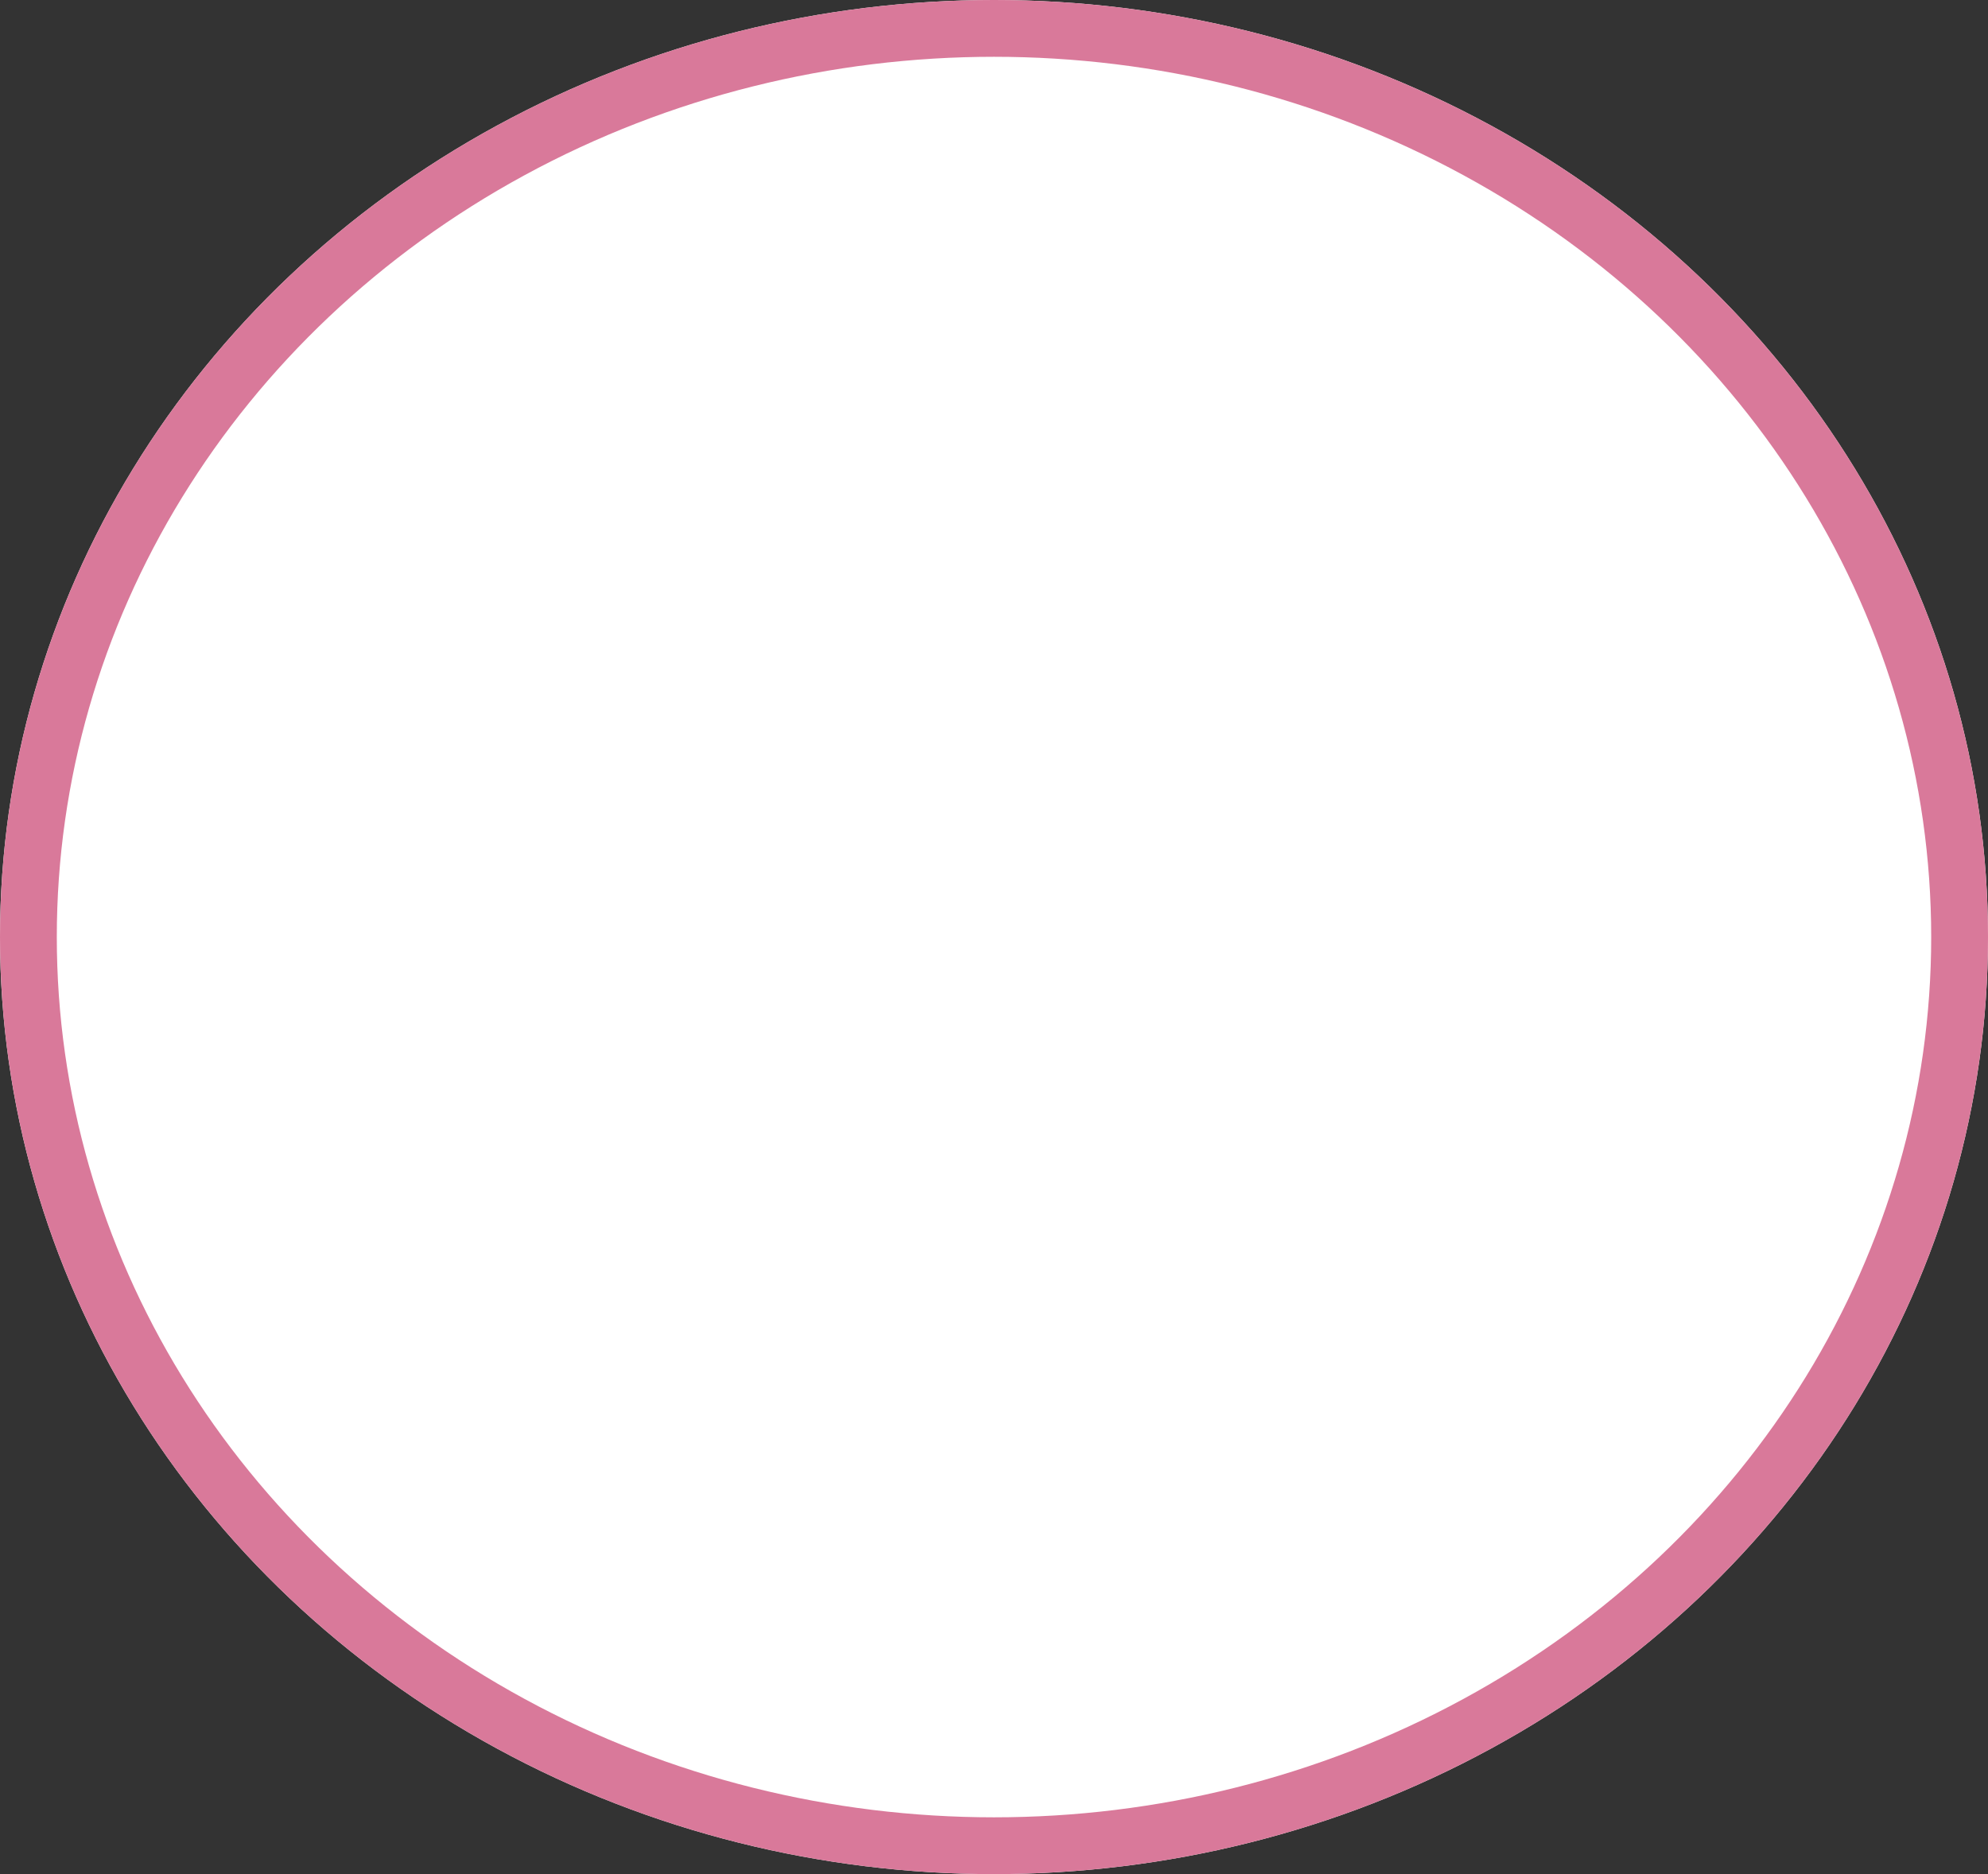
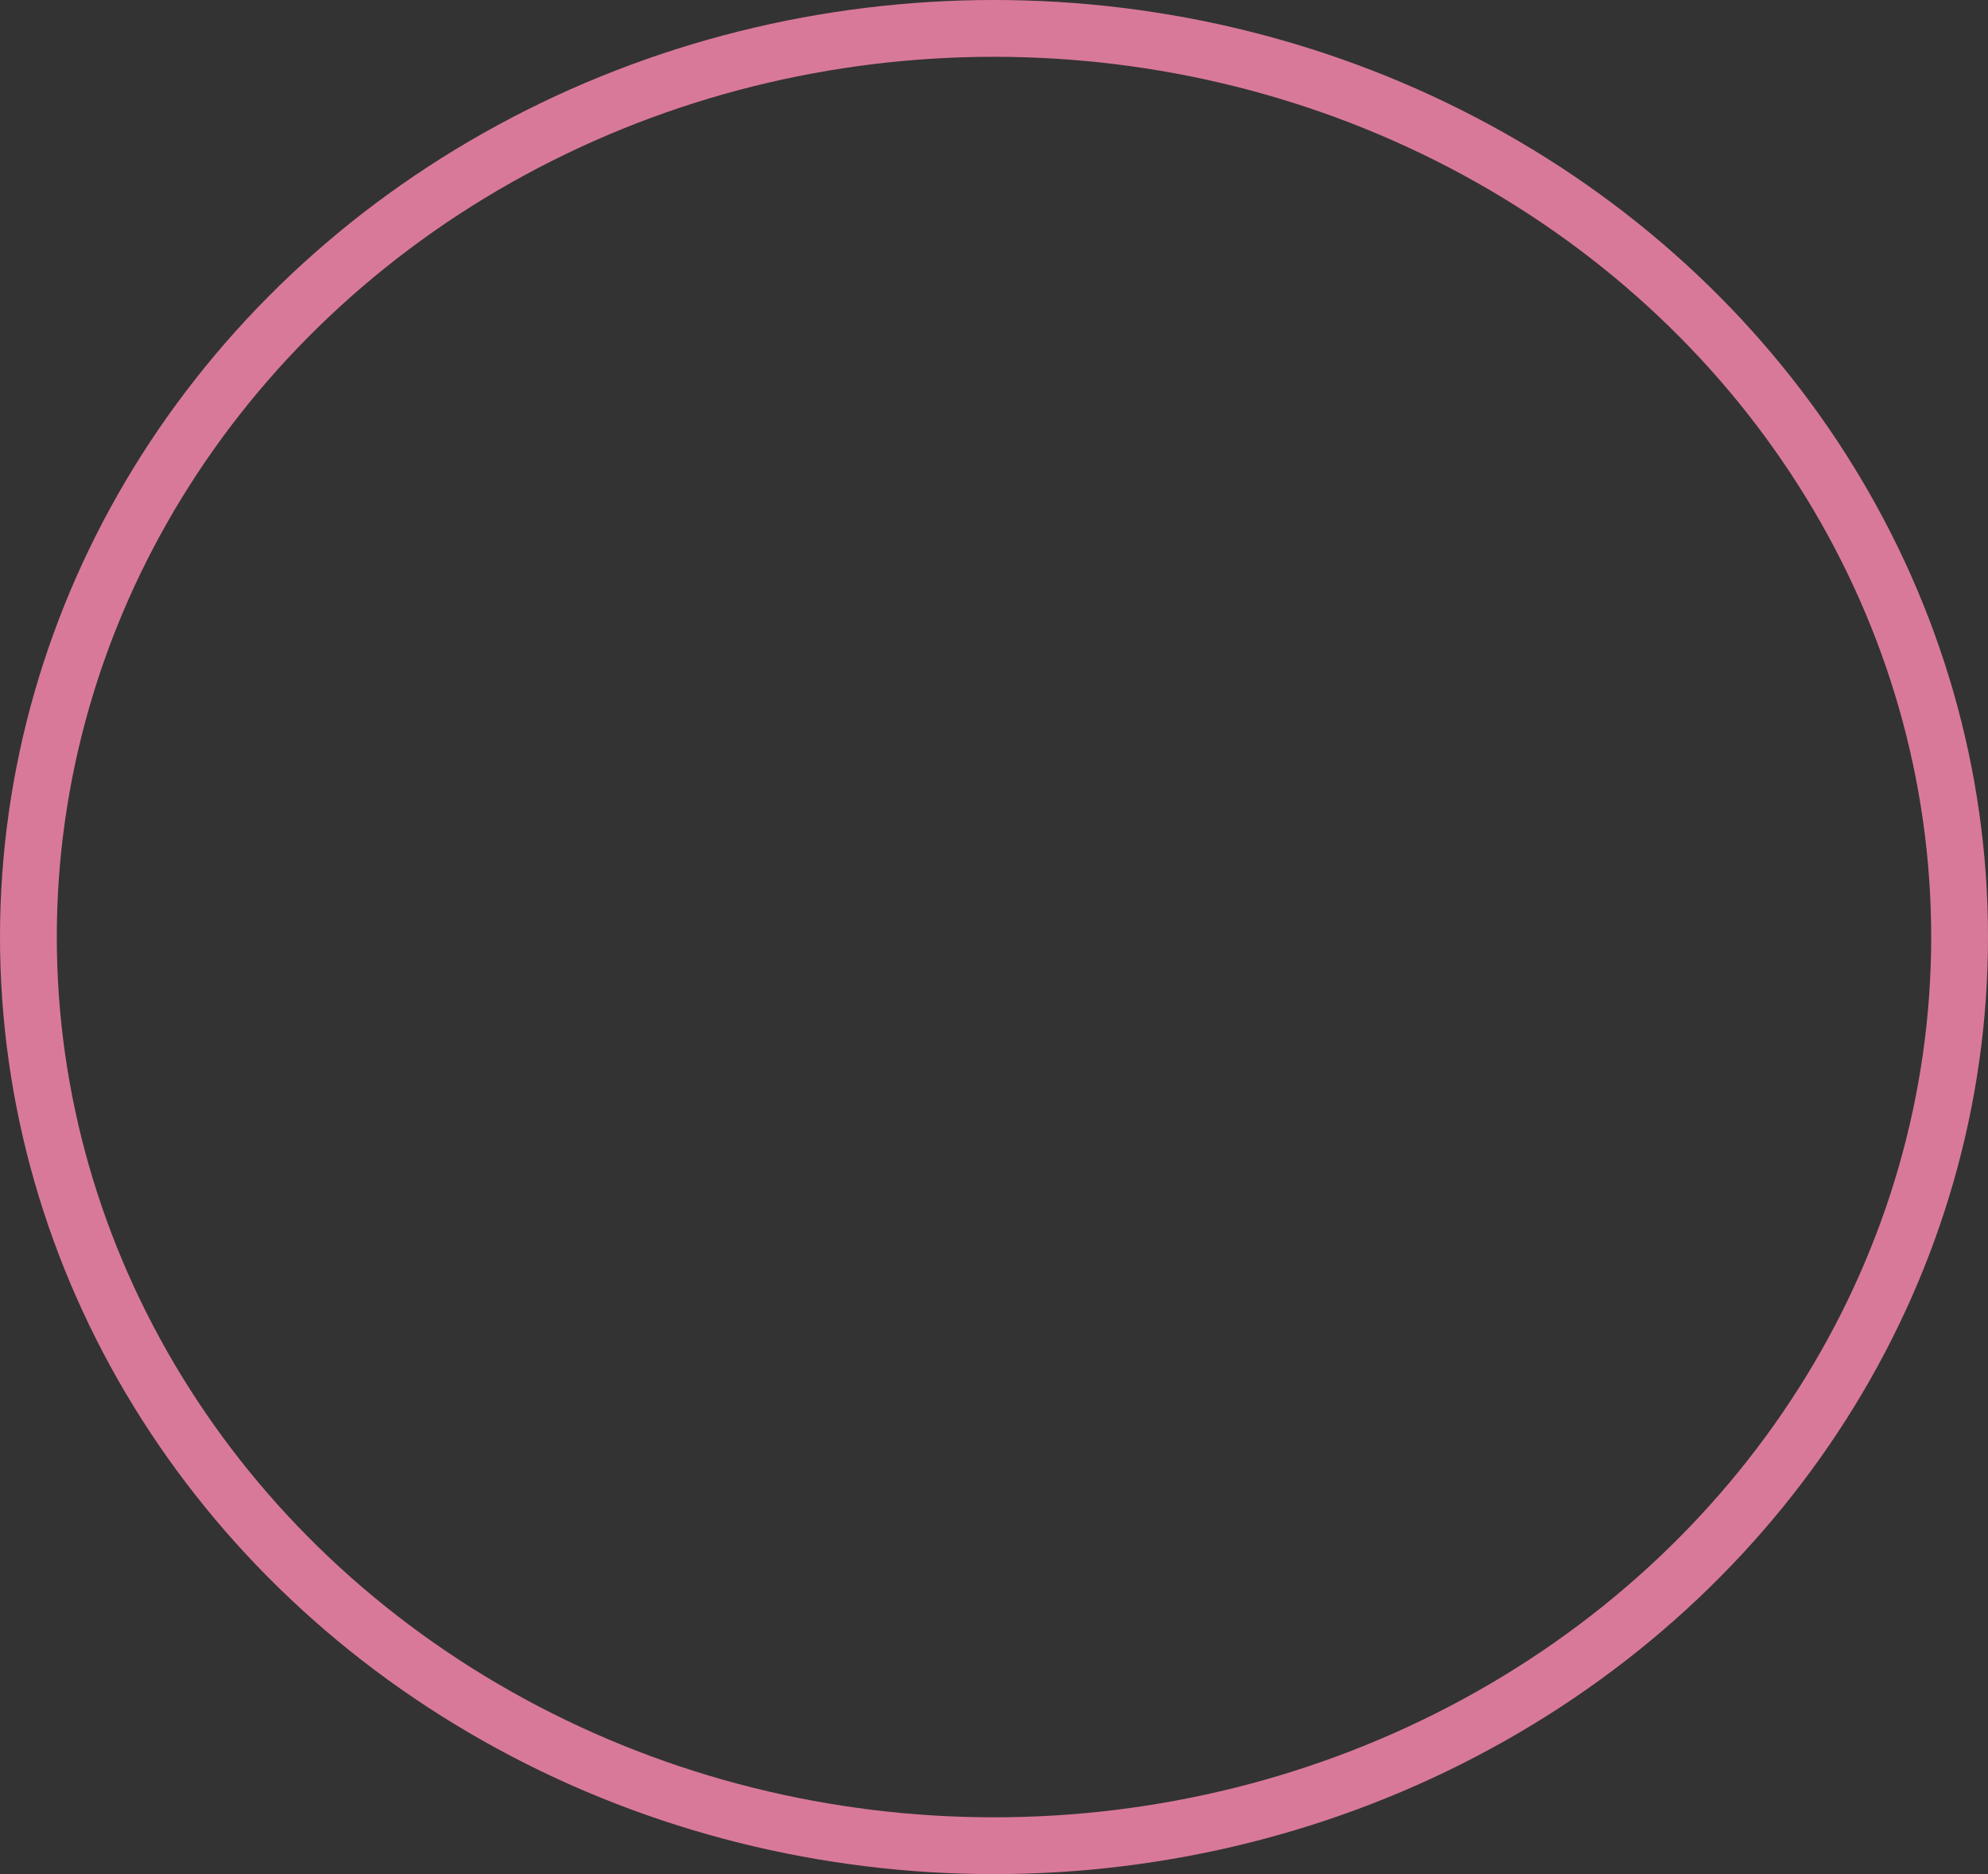
<svg xmlns="http://www.w3.org/2000/svg" width="35" height="33" viewBox="0 0 35 33">
  <rect x="0" y="0" width="35" height="33" fill="#333333" stroke="none" />
  <g id="グループ_4292" data-name="グループ 4292" transform="translate(-442.624 -6486.254)">
    <g id="楕円形_482" data-name="楕円形 482" transform="translate(442.624 6486.254)" fill="#fff" stroke="#d9799a" stroke-width="1">
-       <ellipse cx="17.5" cy="16.5" rx="17.5" ry="16.5" stroke="none" />
      <ellipse cx="17.5" cy="16.5" rx="17" ry="16" fill="none" />
    </g>
  </g>
</svg>